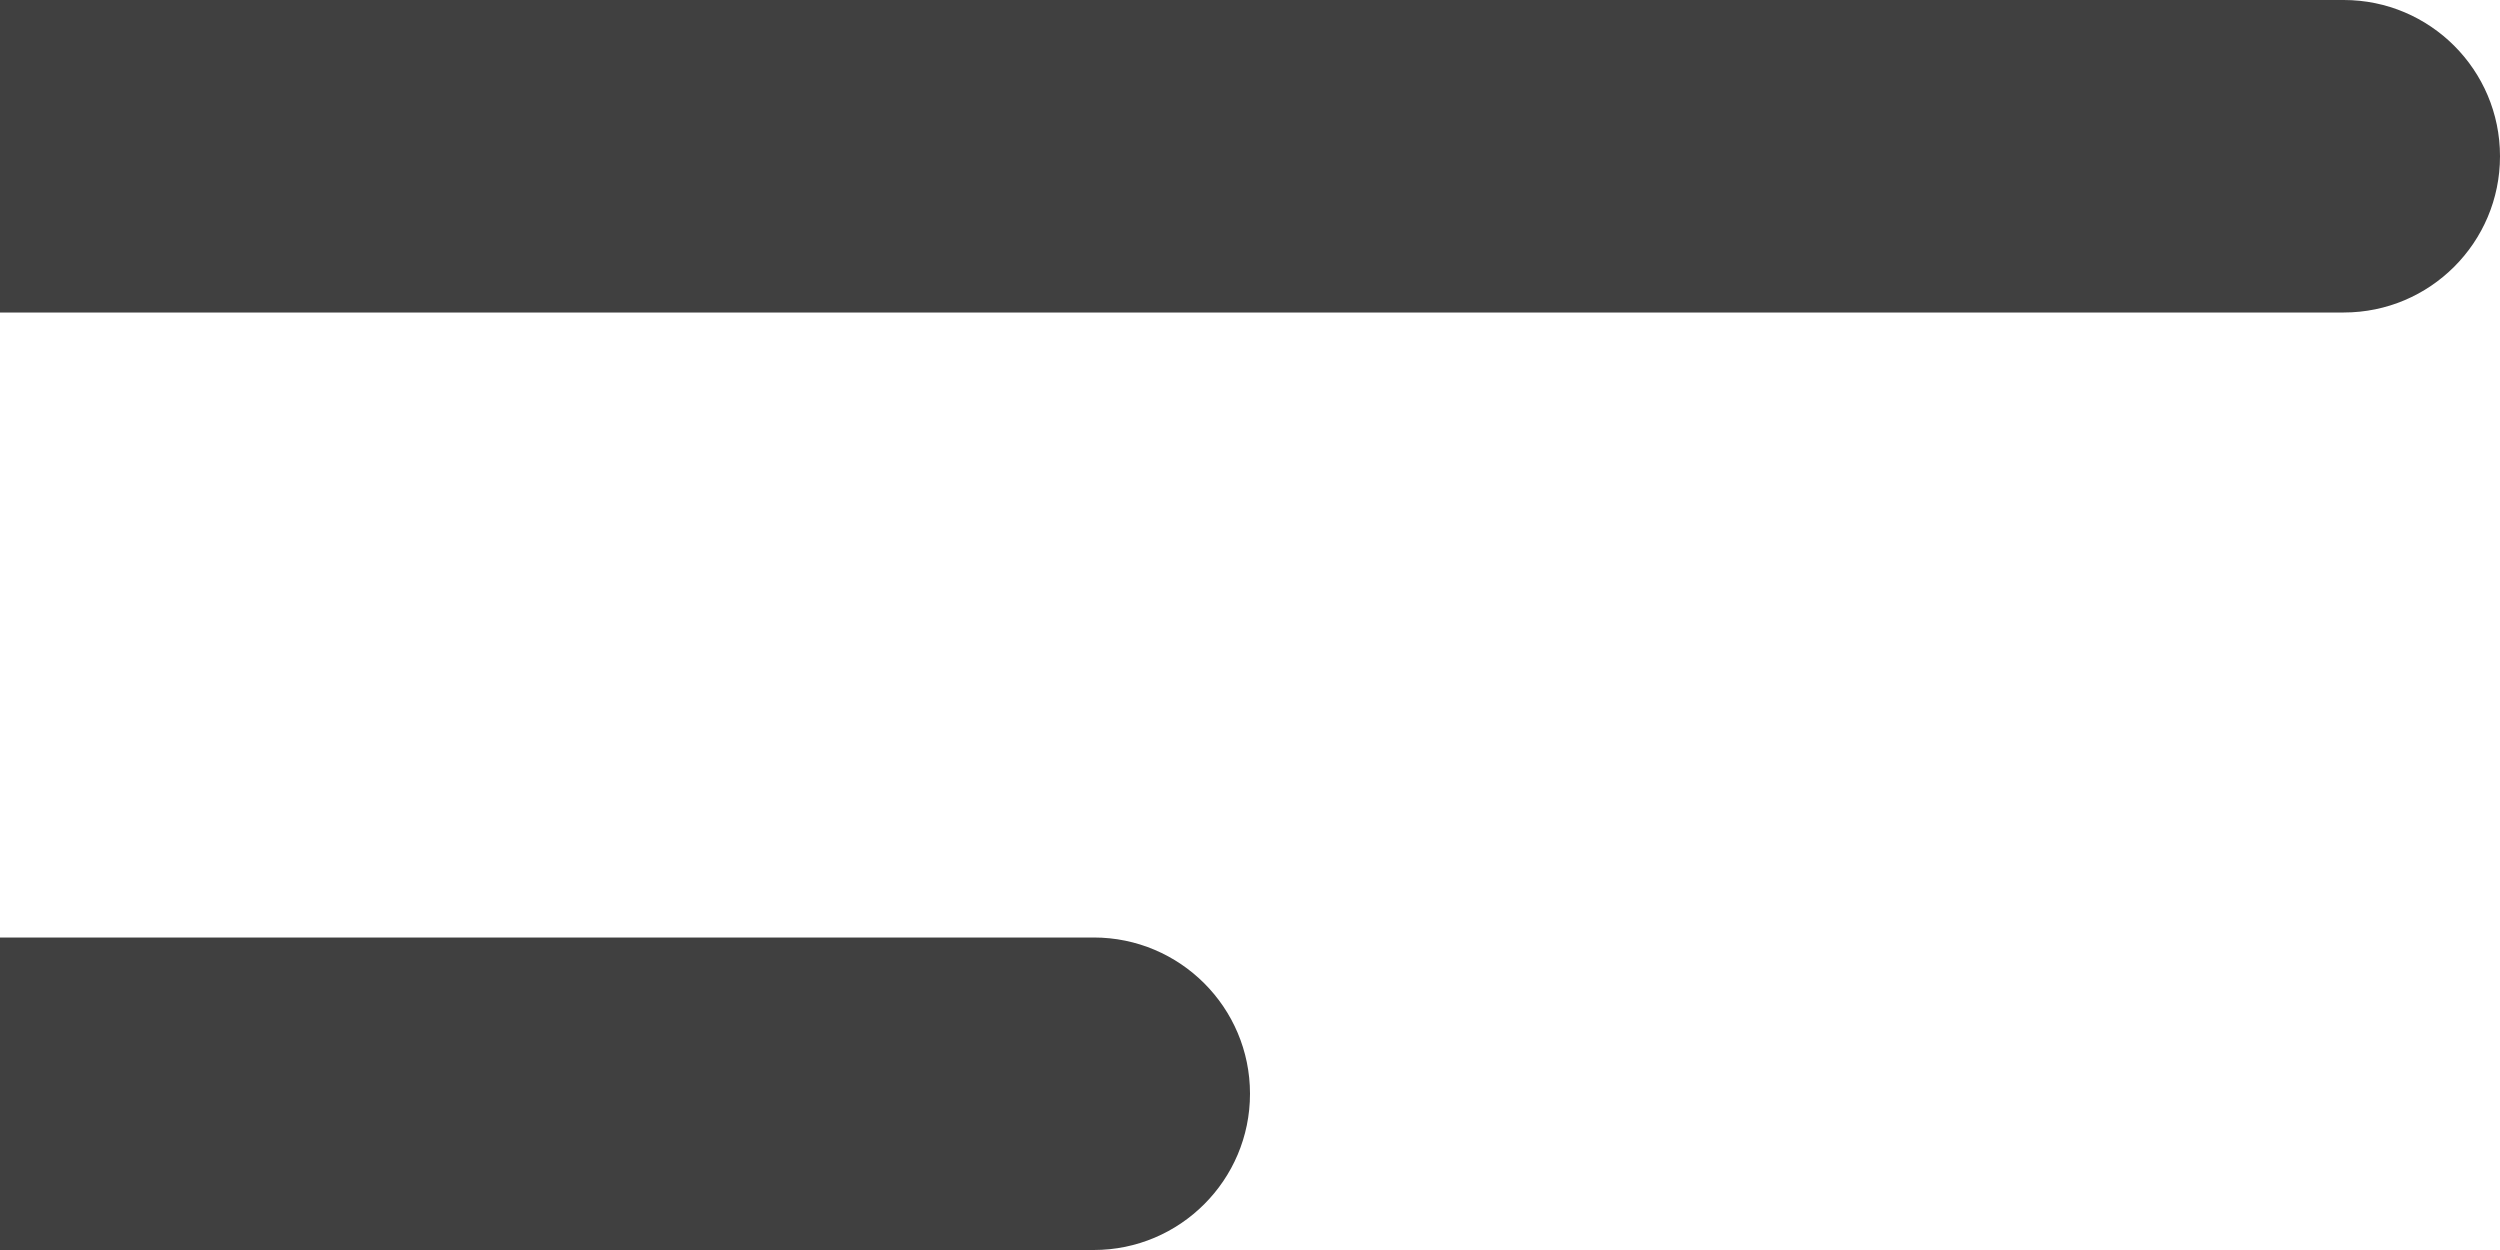
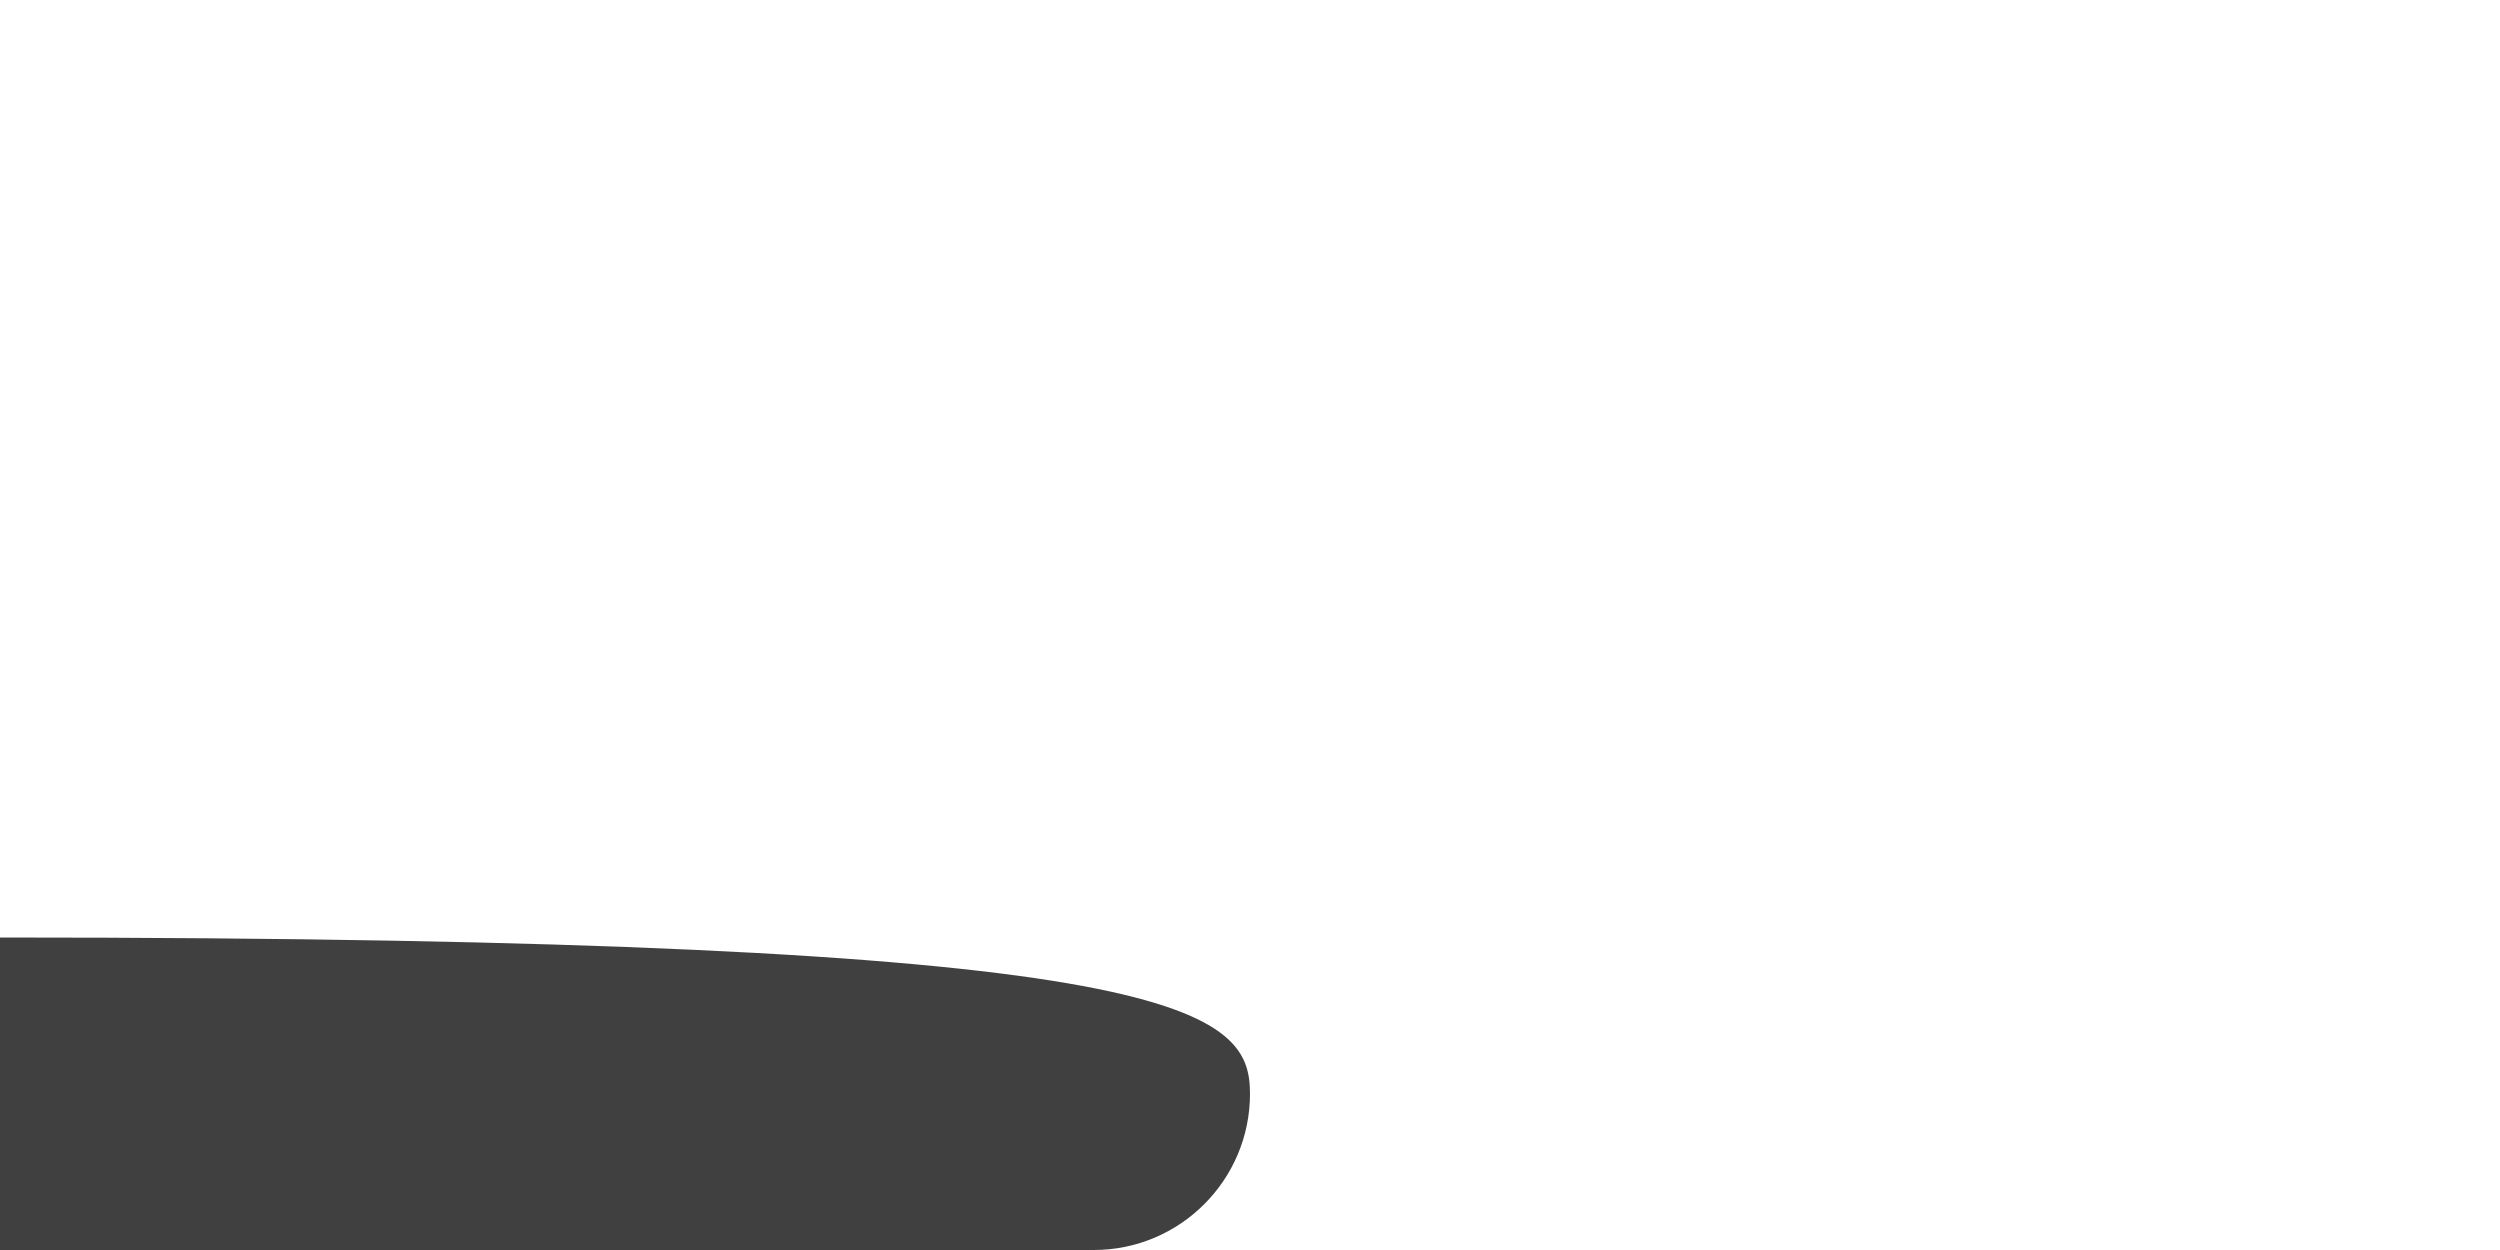
<svg xmlns="http://www.w3.org/2000/svg" width="16" height="8" viewBox="0 0 16 8" fill="none">
-   <path d="M0 0H15C15.552 0 16 0.448 16 1C16 1.552 15.552 2 15 2H0V0Z" fill="#404040" />
-   <path d="M0 6H7C7.552 6 8 6.448 8 7C8 7.552 7.552 8 7 8H0V6Z" fill="#404040" />
+   <path d="M0 6C7.552 6 8 6.448 8 7C8 7.552 7.552 8 7 8H0V6Z" fill="#404040" />
</svg>